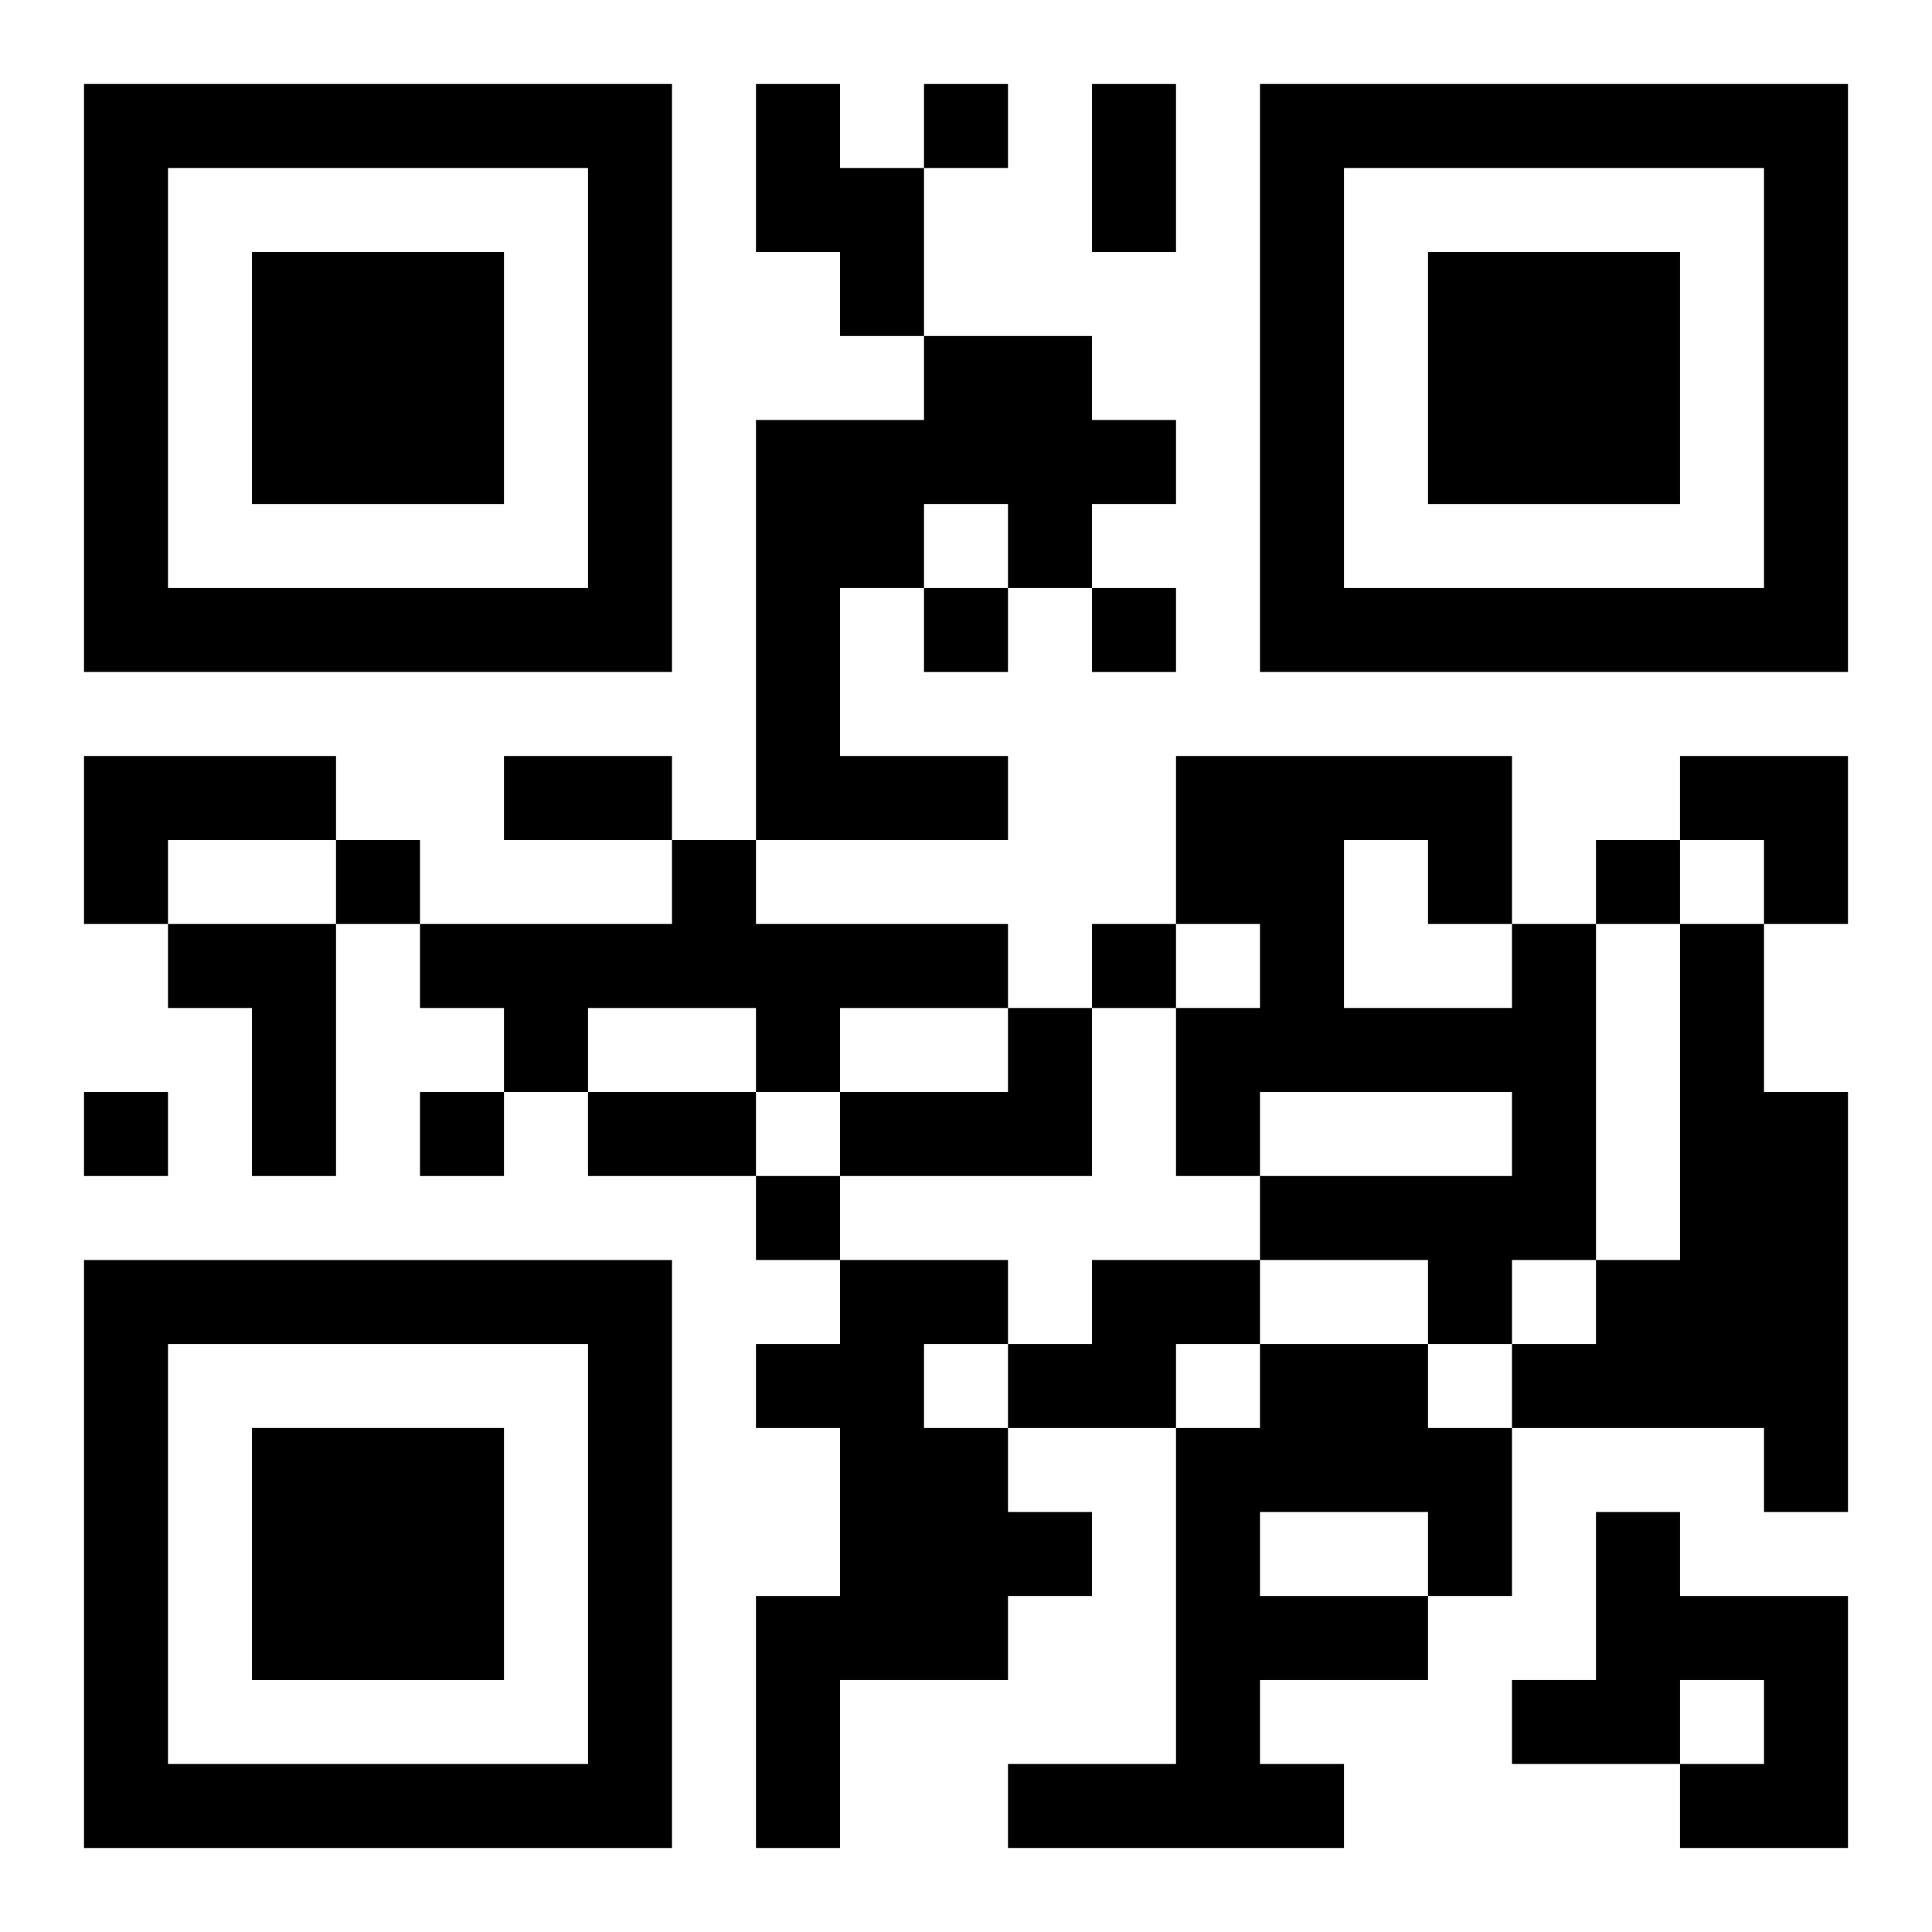
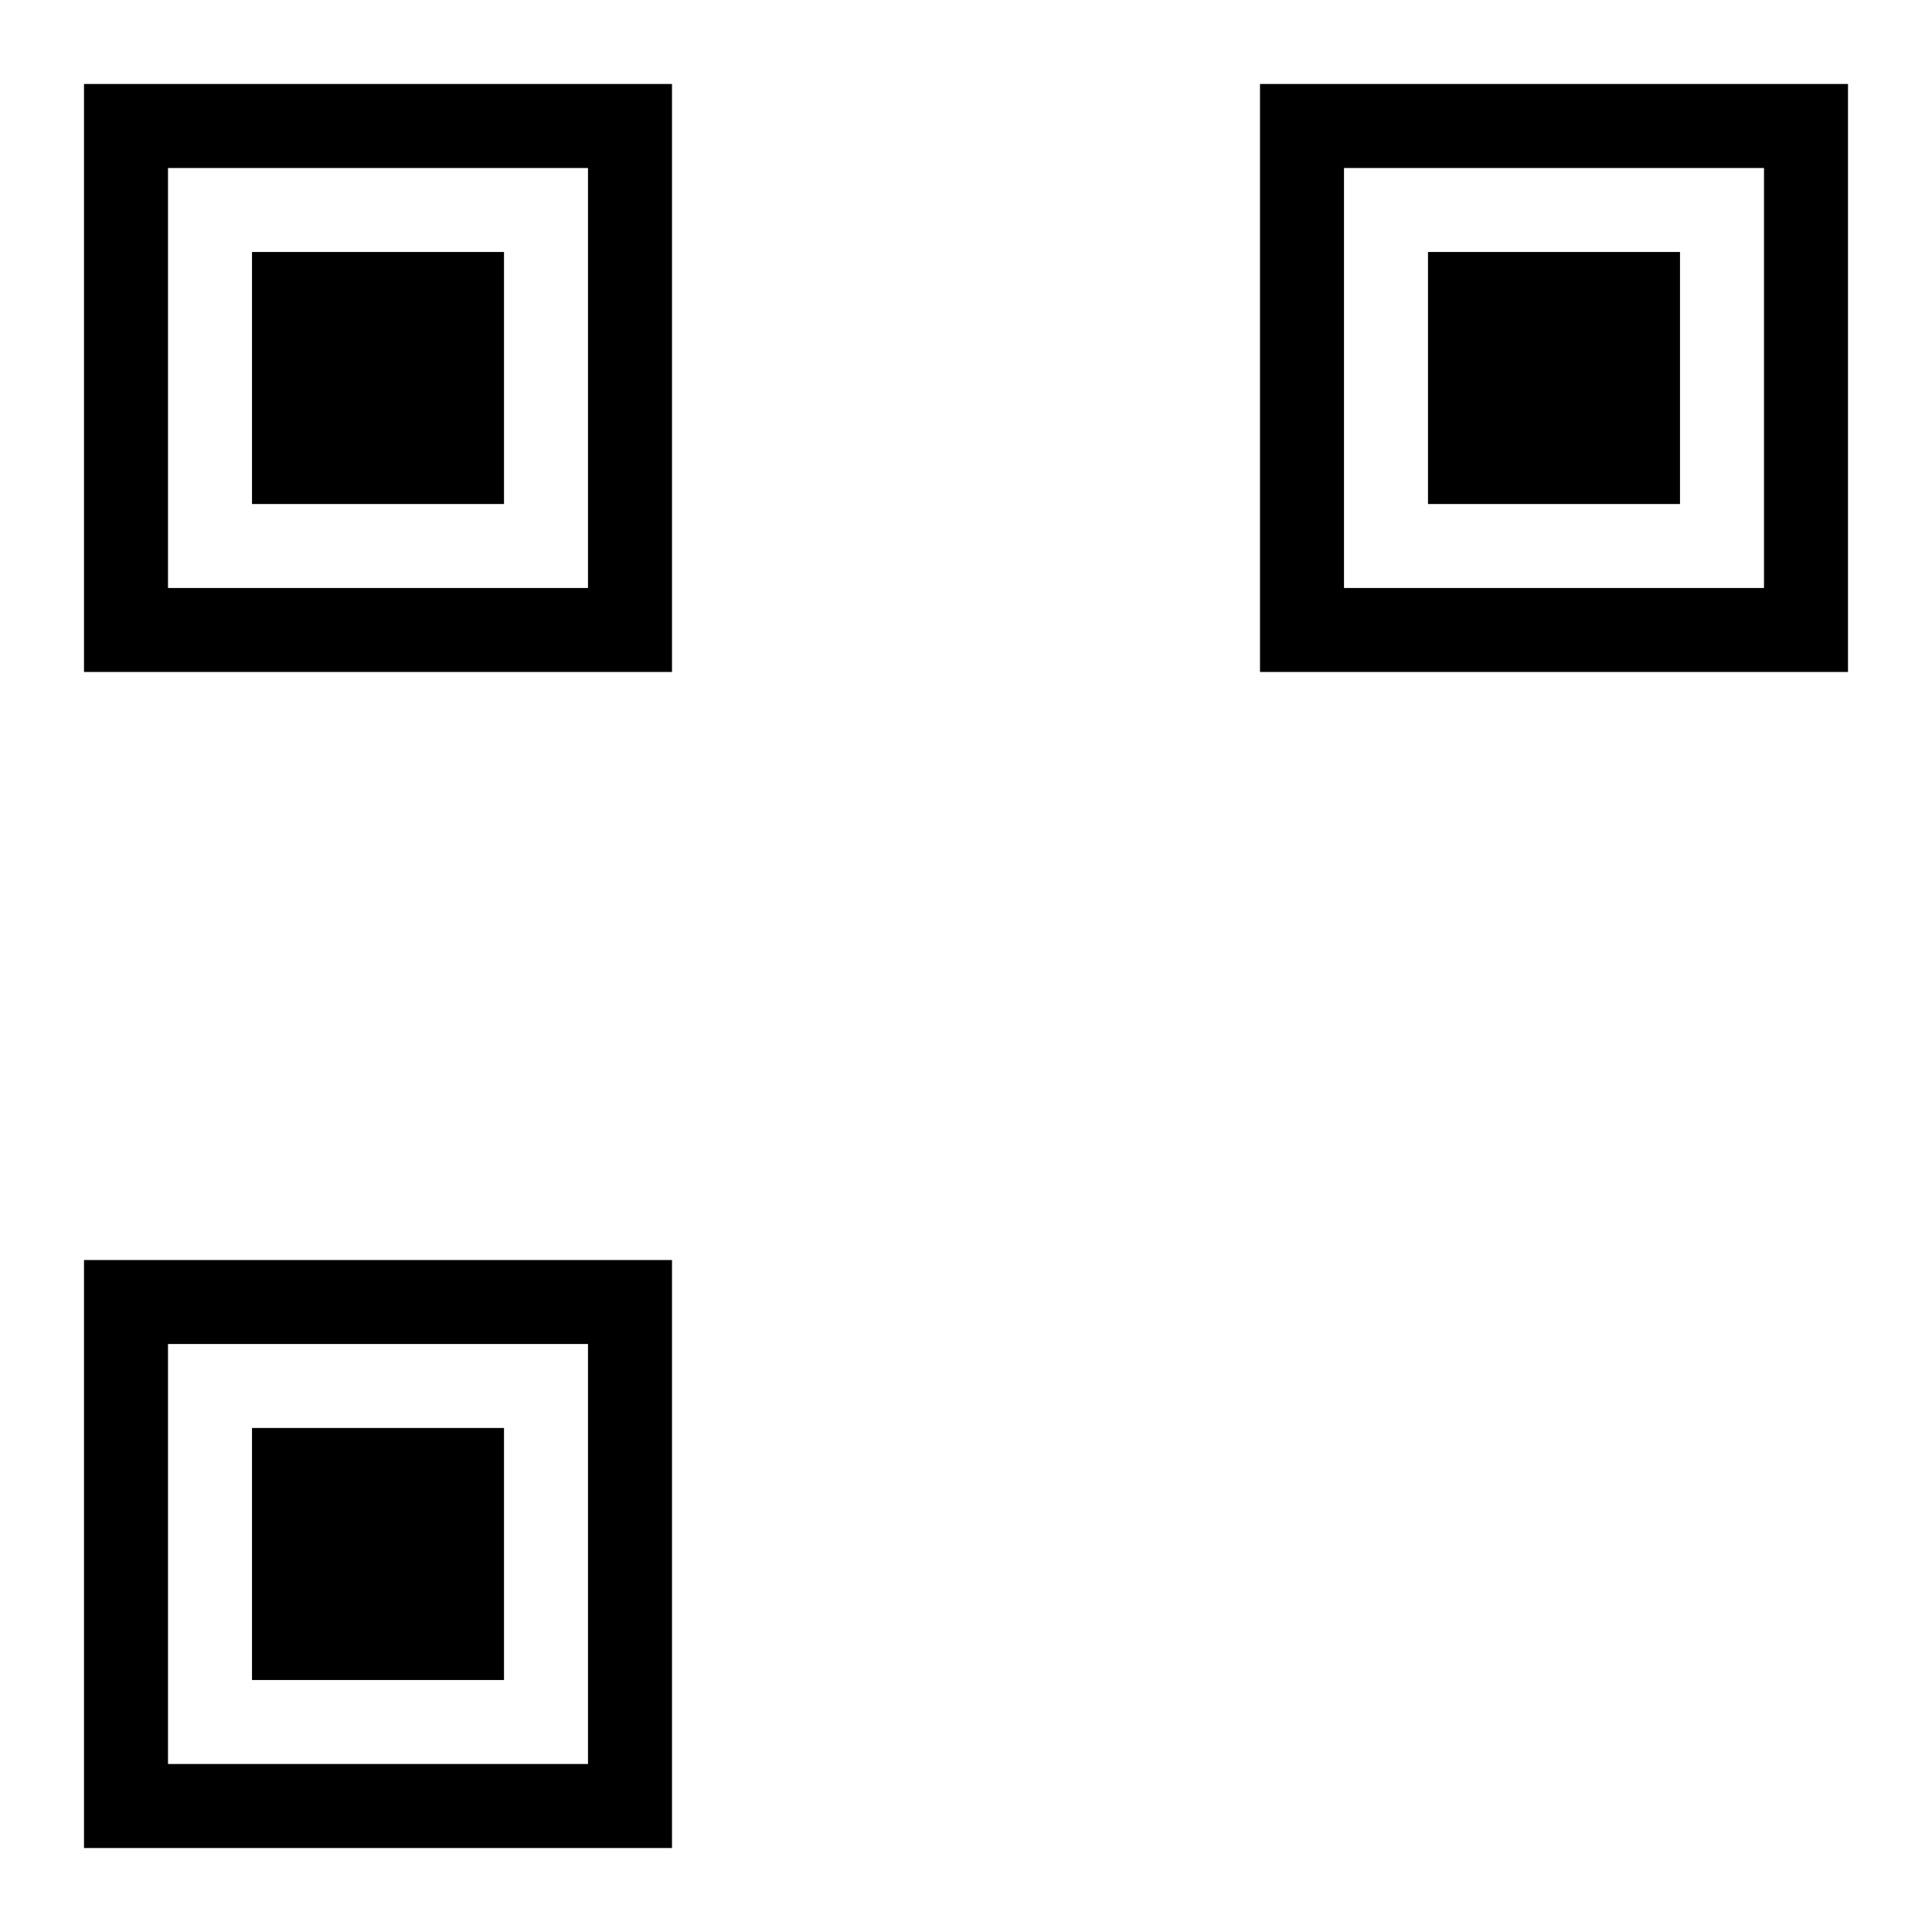
<svg xmlns="http://www.w3.org/2000/svg" xmlns:xlink="http://www.w3.org/1999/xlink" width="250" height="250" baseProfile="full" version="1.1" viewBox="-1 -1 23 23">
  <symbol id="a">
    <path d="m0 7v7h7v-7h-7zm1 1h5v5h-5v-5zm1 1v3h3v-3h-3z" />
  </symbol>
  <use y="-7" xlink:href="#a" />
  <use y="7" xlink:href="#a" />
  <use x="14" y="-7" xlink:href="#a" />
-   <path d="m8 0h1v1h1v2h-1v-1h-1v-2m2 3h2v1h1v1h-1v1h-1v-1h-1v1h-1v2h2v1h-3v-5h2v-1m-10 5h3v1h-2v1h-1v-2m7 1h1v1h3v1h-2v1h-1v-1h-2v1h-1v-1h-1v-1h3v-1m-6 1h2v3h-1v-2h-1v-1m16 0h1v4h-1v1h-1v-1h-2v-1h3v-1h-3v1h-1v-2h1v-1h-1v-2h4v2m-2-1v2h2v-1h-1v-1h-1m4 1h1v2h1v5h-1v-1h-3v-1h1v-1h1v-4m-8 1h1v2h-3v-1h2v-1m-2 3h2v1h-1v1h1v1h1v1h-1v1h-2v2h-1v-3h1v-2h-1v-1h1v-1m3 0h2v1h-1v1h-2v-1h1v-1m2 1h2v1h1v2h-1v1h-2v1h1v1h-4v-1h2v-4h1v-1m0 2v1h2v-1h-2m4 0h1v1h2v3h-2v-1h1v-1h-1v1h-2v-1h1v-2m-8-17v1h1v-1h-1m0 6v1h1v-1h-1m2 0v1h1v-1h-1m-9 3v1h1v-1h-1m15 0v1h1v-1h-1m-6 1v1h1v-1h-1m-12 2v1h1v-1h-1m4 0v1h1v-1h-1m4 1v1h1v-1h-1m4-13h1v2h-1v-2m-7 8h2v1h-2v-1m1 4h2v1h-2v-1m13-4h2v2h-1v-1h-1z" />
</svg>